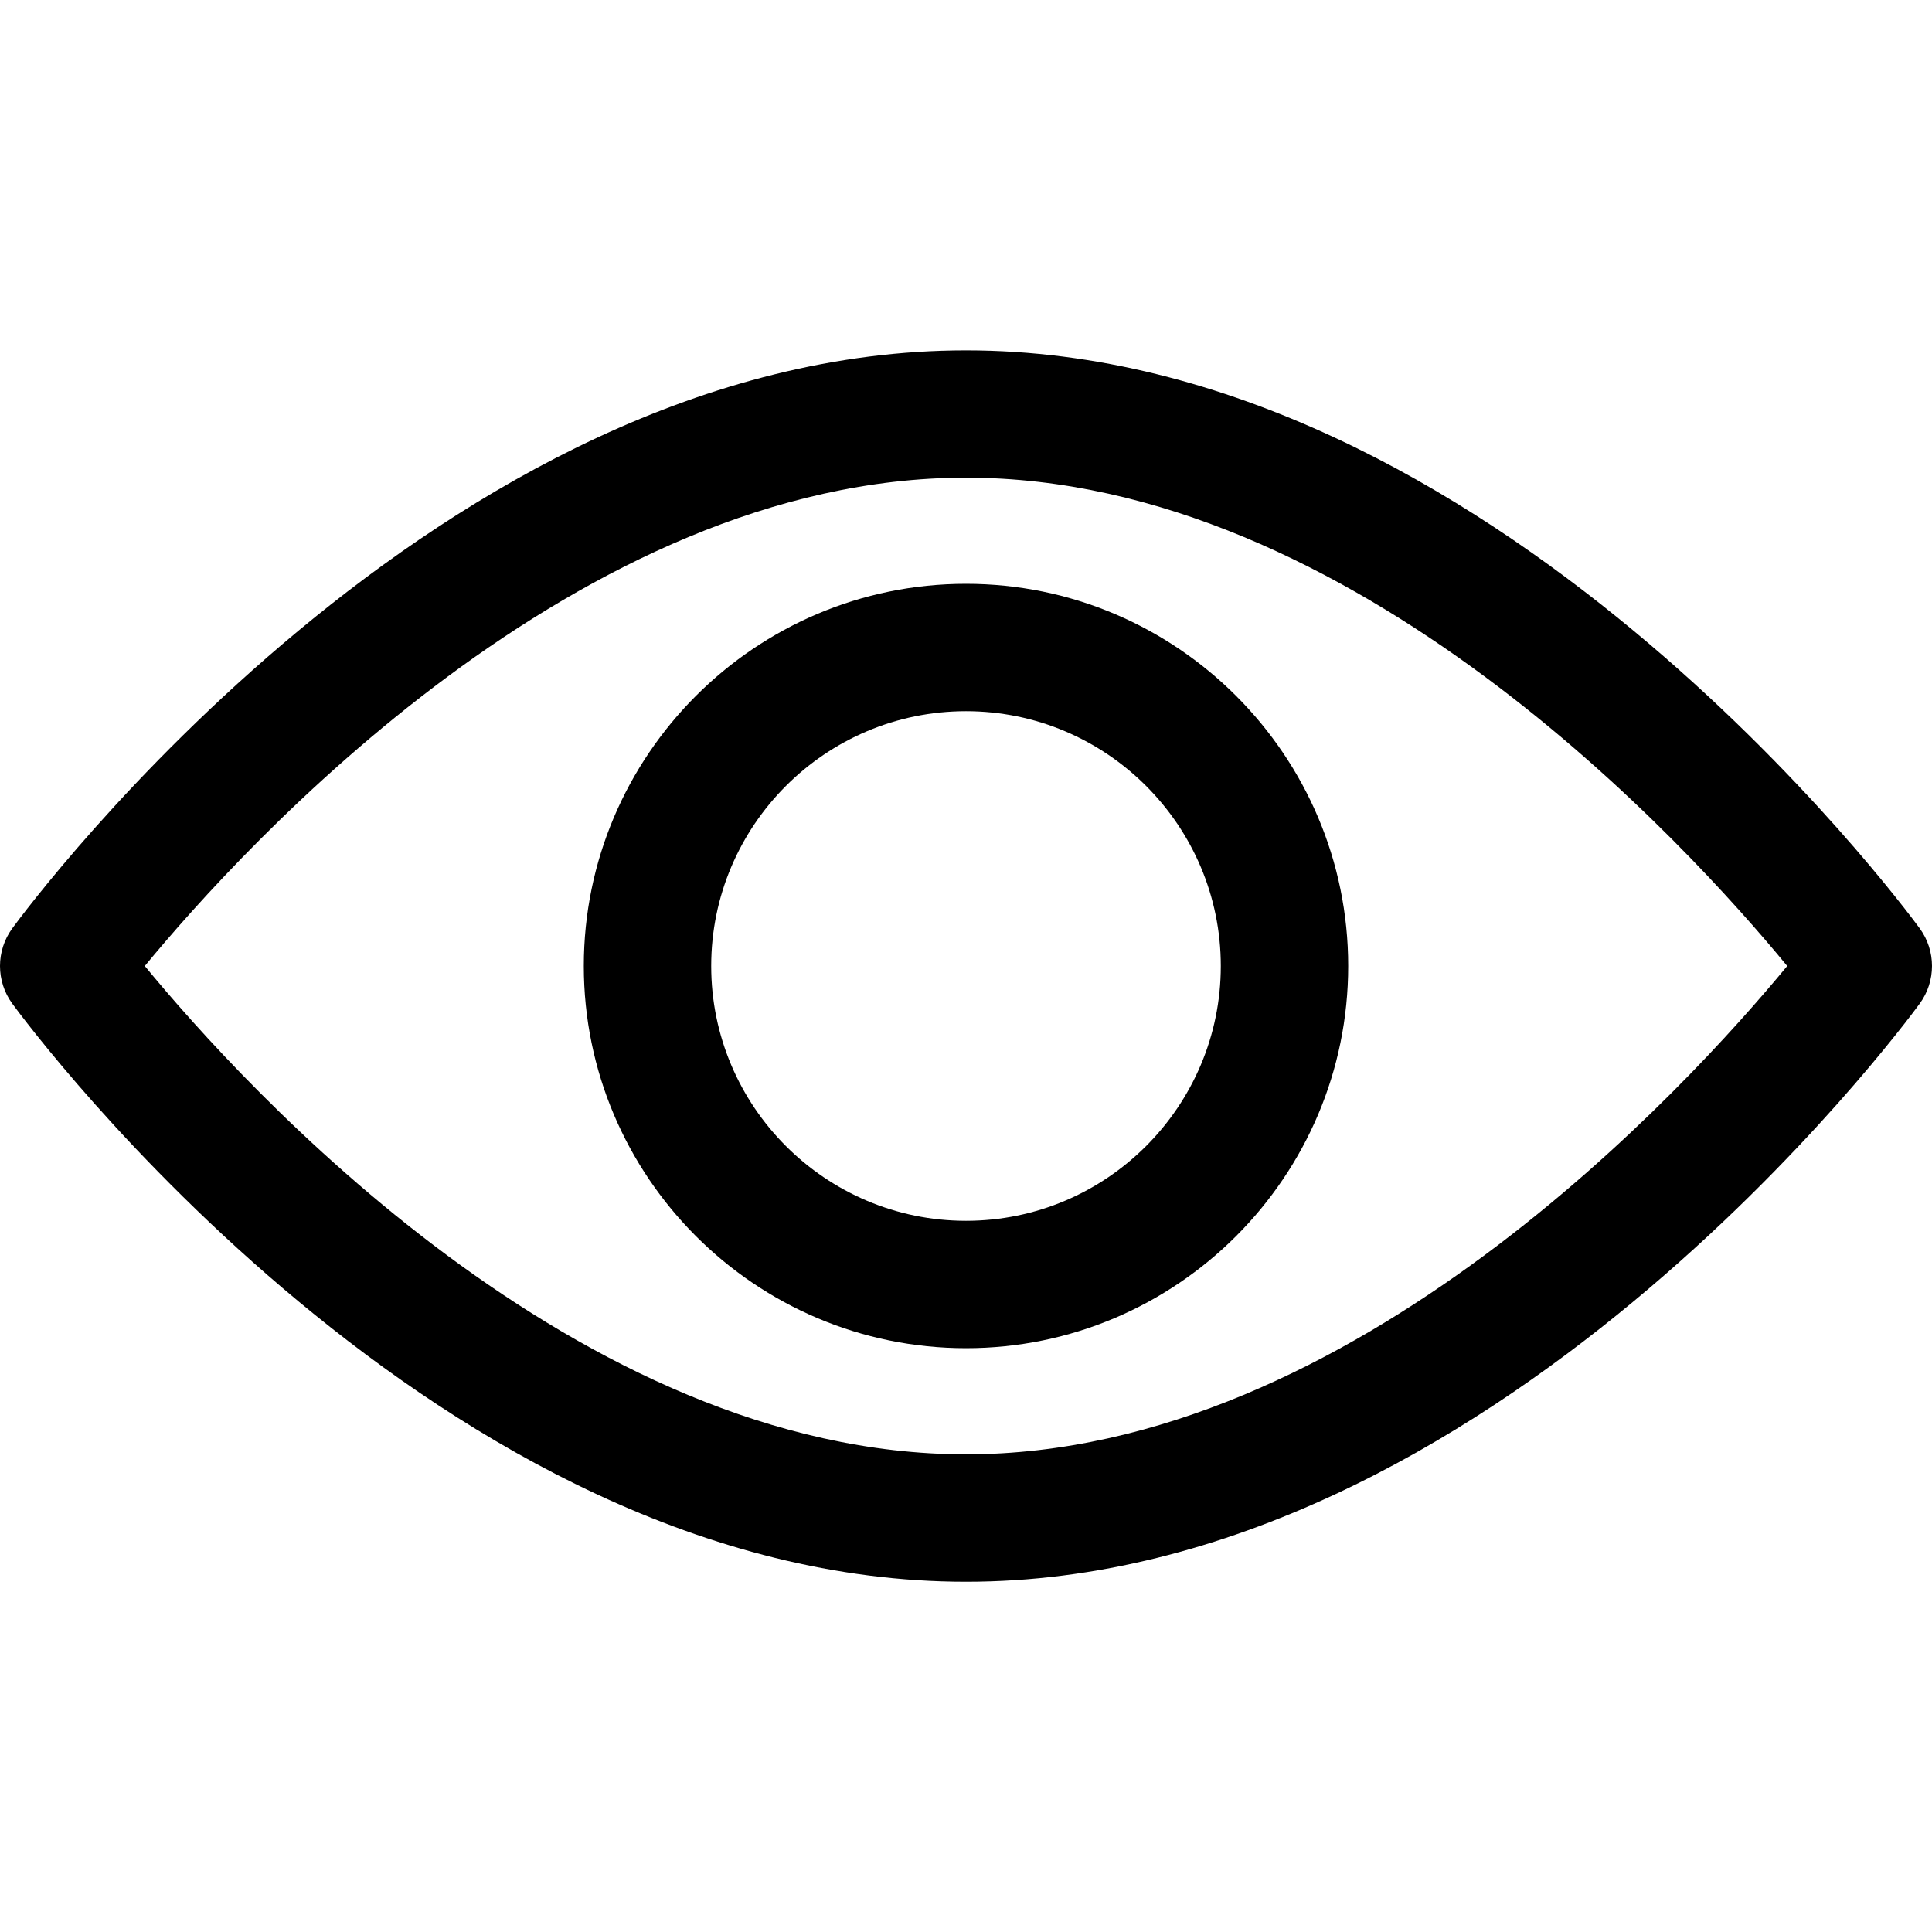
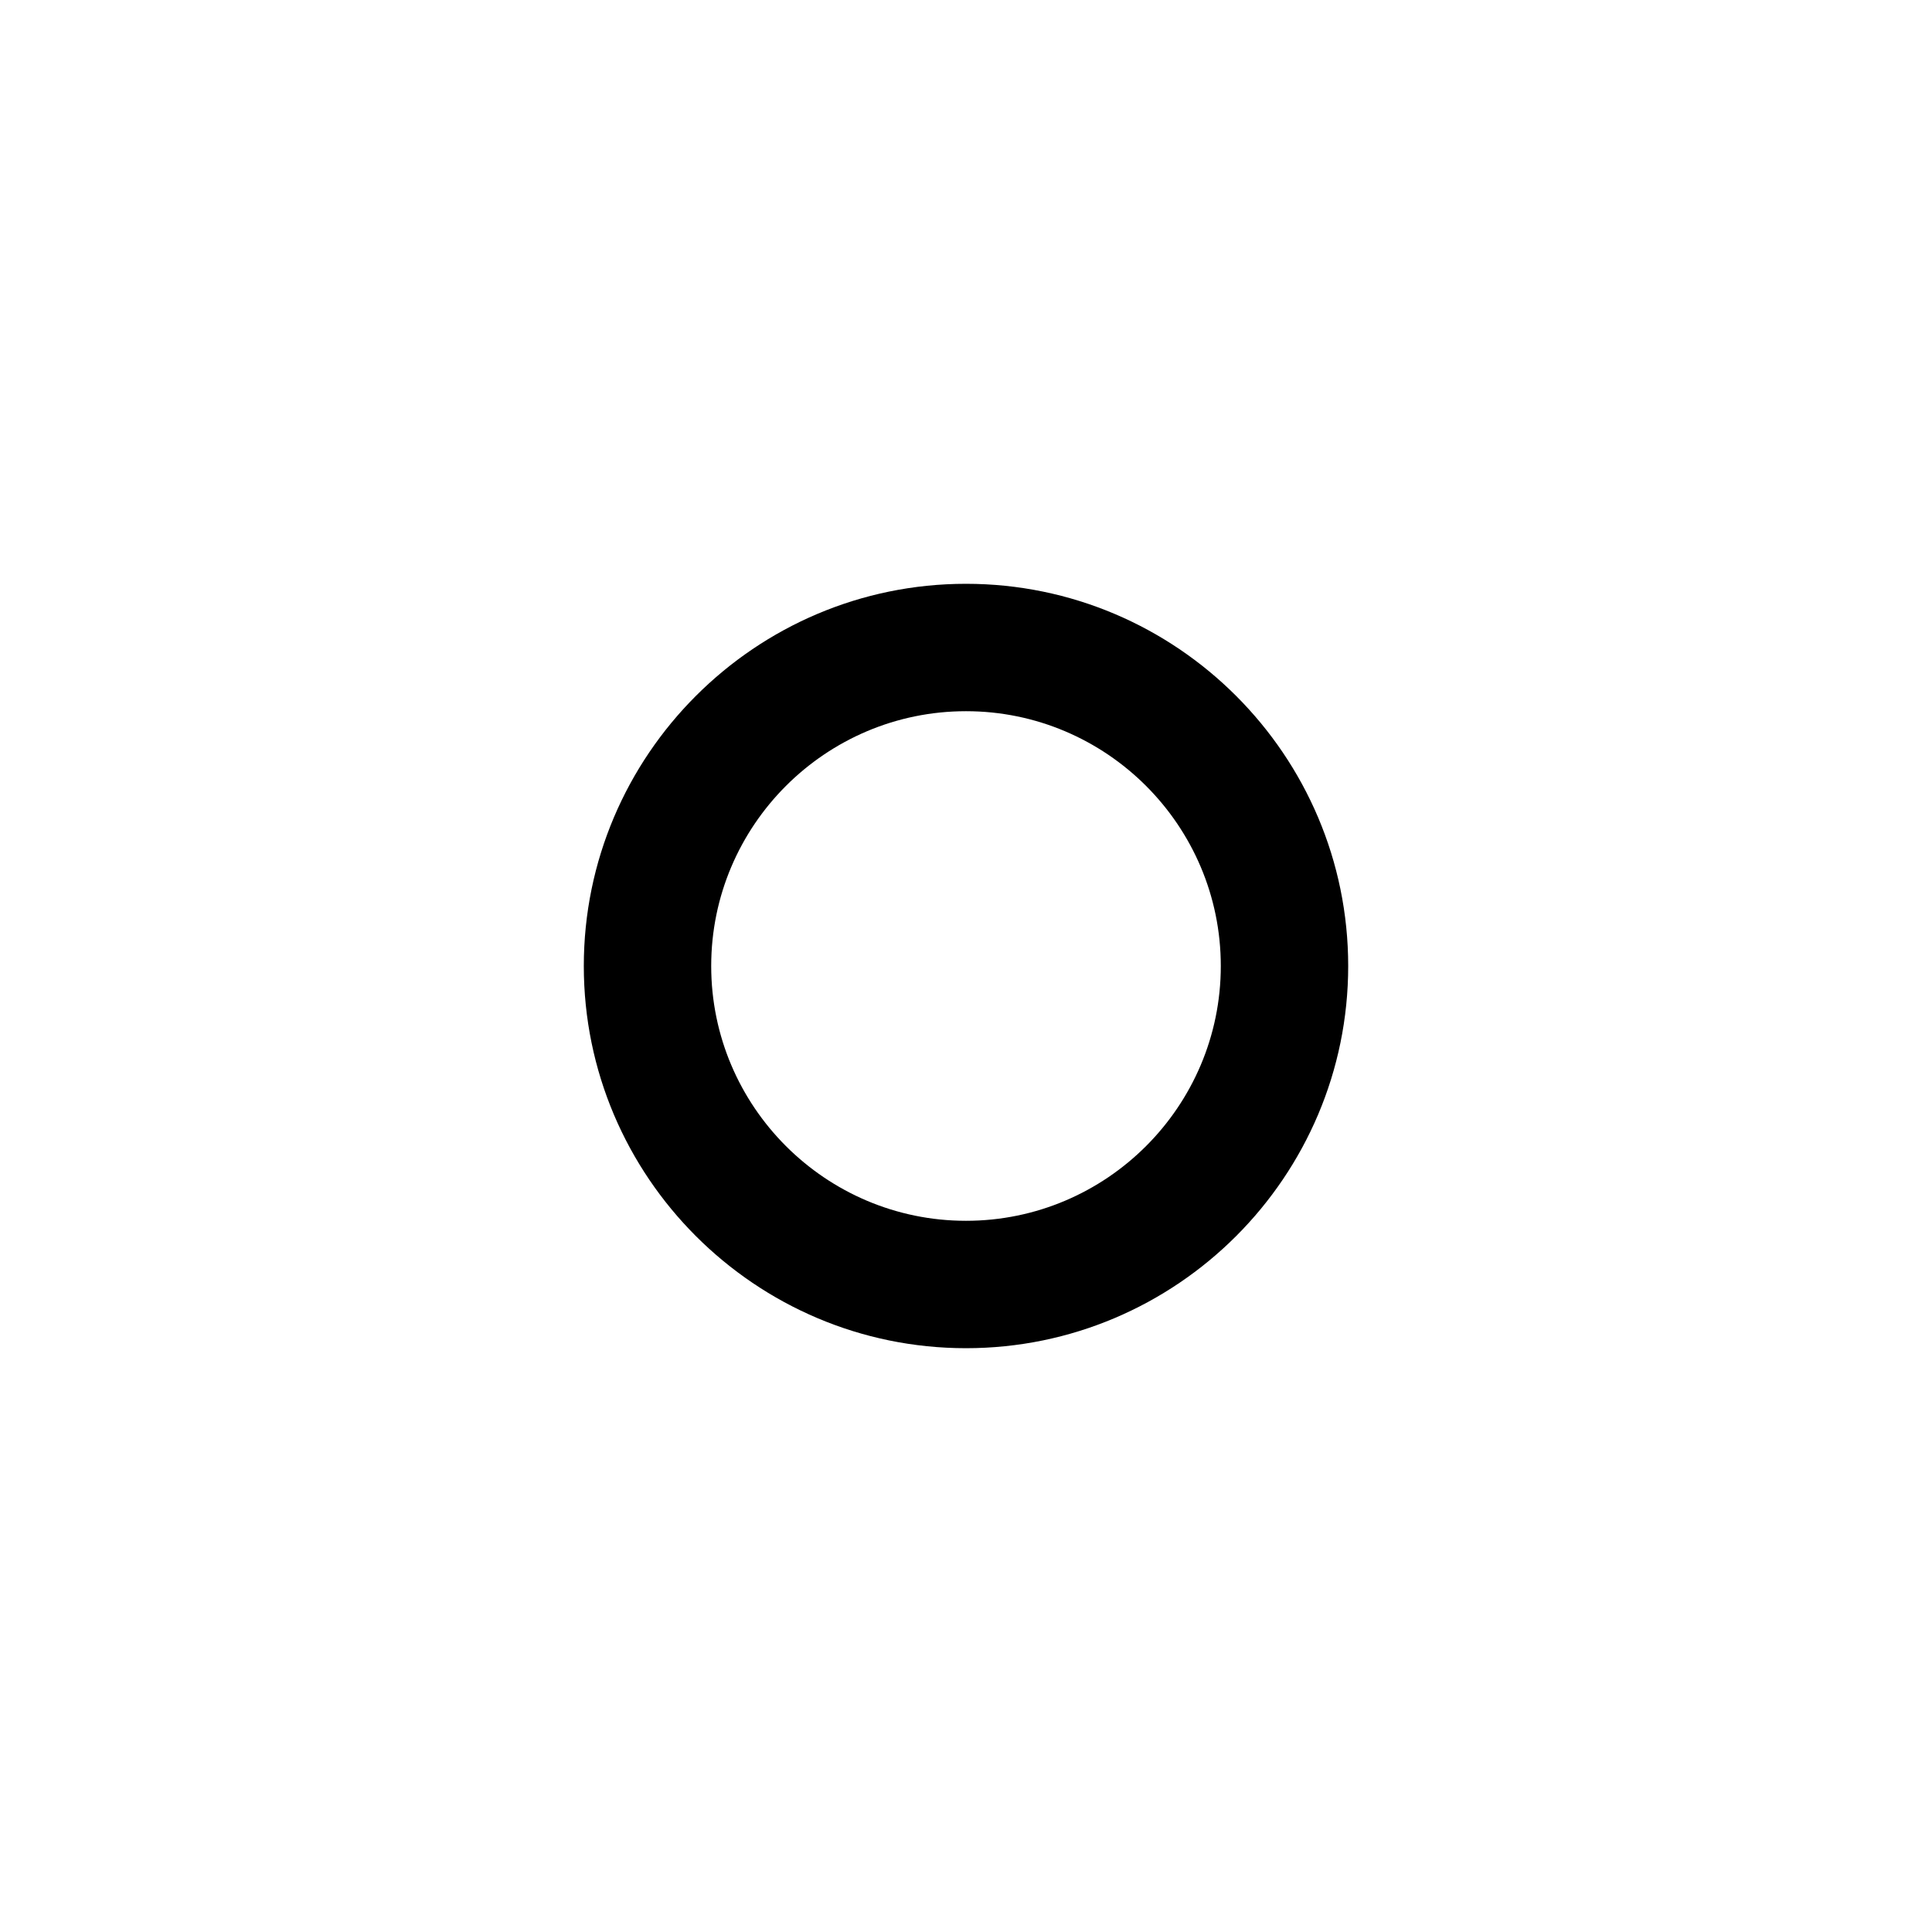
<svg xmlns="http://www.w3.org/2000/svg" width="17" height="17" viewBox="0 0 17 17" fill="none">
-   <path d="M0.108 8.169C0.26 7.962 3.878 3.083 8.5 3.083C13.122 3.083 16.74 7.962 16.892 8.169C17.036 8.366 17.036 8.634 16.892 8.831C16.74 9.039 13.122 13.918 8.5 13.918C3.878 13.918 0.26 9.038 0.108 8.831C-0.036 8.634 -0.036 8.366 0.108 8.169ZM8.5 12.797C11.904 12.797 14.853 9.558 15.726 8.5C14.854 7.44 11.912 4.203 8.5 4.203C5.096 4.203 2.148 7.441 1.274 8.5C2.146 9.56 5.088 12.797 8.5 12.797Z" fill="black" />
  <path d="M8.5 5.137C10.354 5.137 11.863 6.646 11.863 8.5C11.863 10.354 10.354 11.863 8.5 11.863C6.646 11.863 5.137 10.354 5.137 8.5C5.137 6.646 6.646 5.137 8.5 5.137ZM8.5 10.742C9.736 10.742 10.742 9.736 10.742 8.5C10.742 7.264 9.736 6.258 8.5 6.258C7.264 6.258 6.258 7.264 6.258 8.5C6.258 9.736 7.264 10.742 8.5 10.742Z" fill="black" />
</svg>